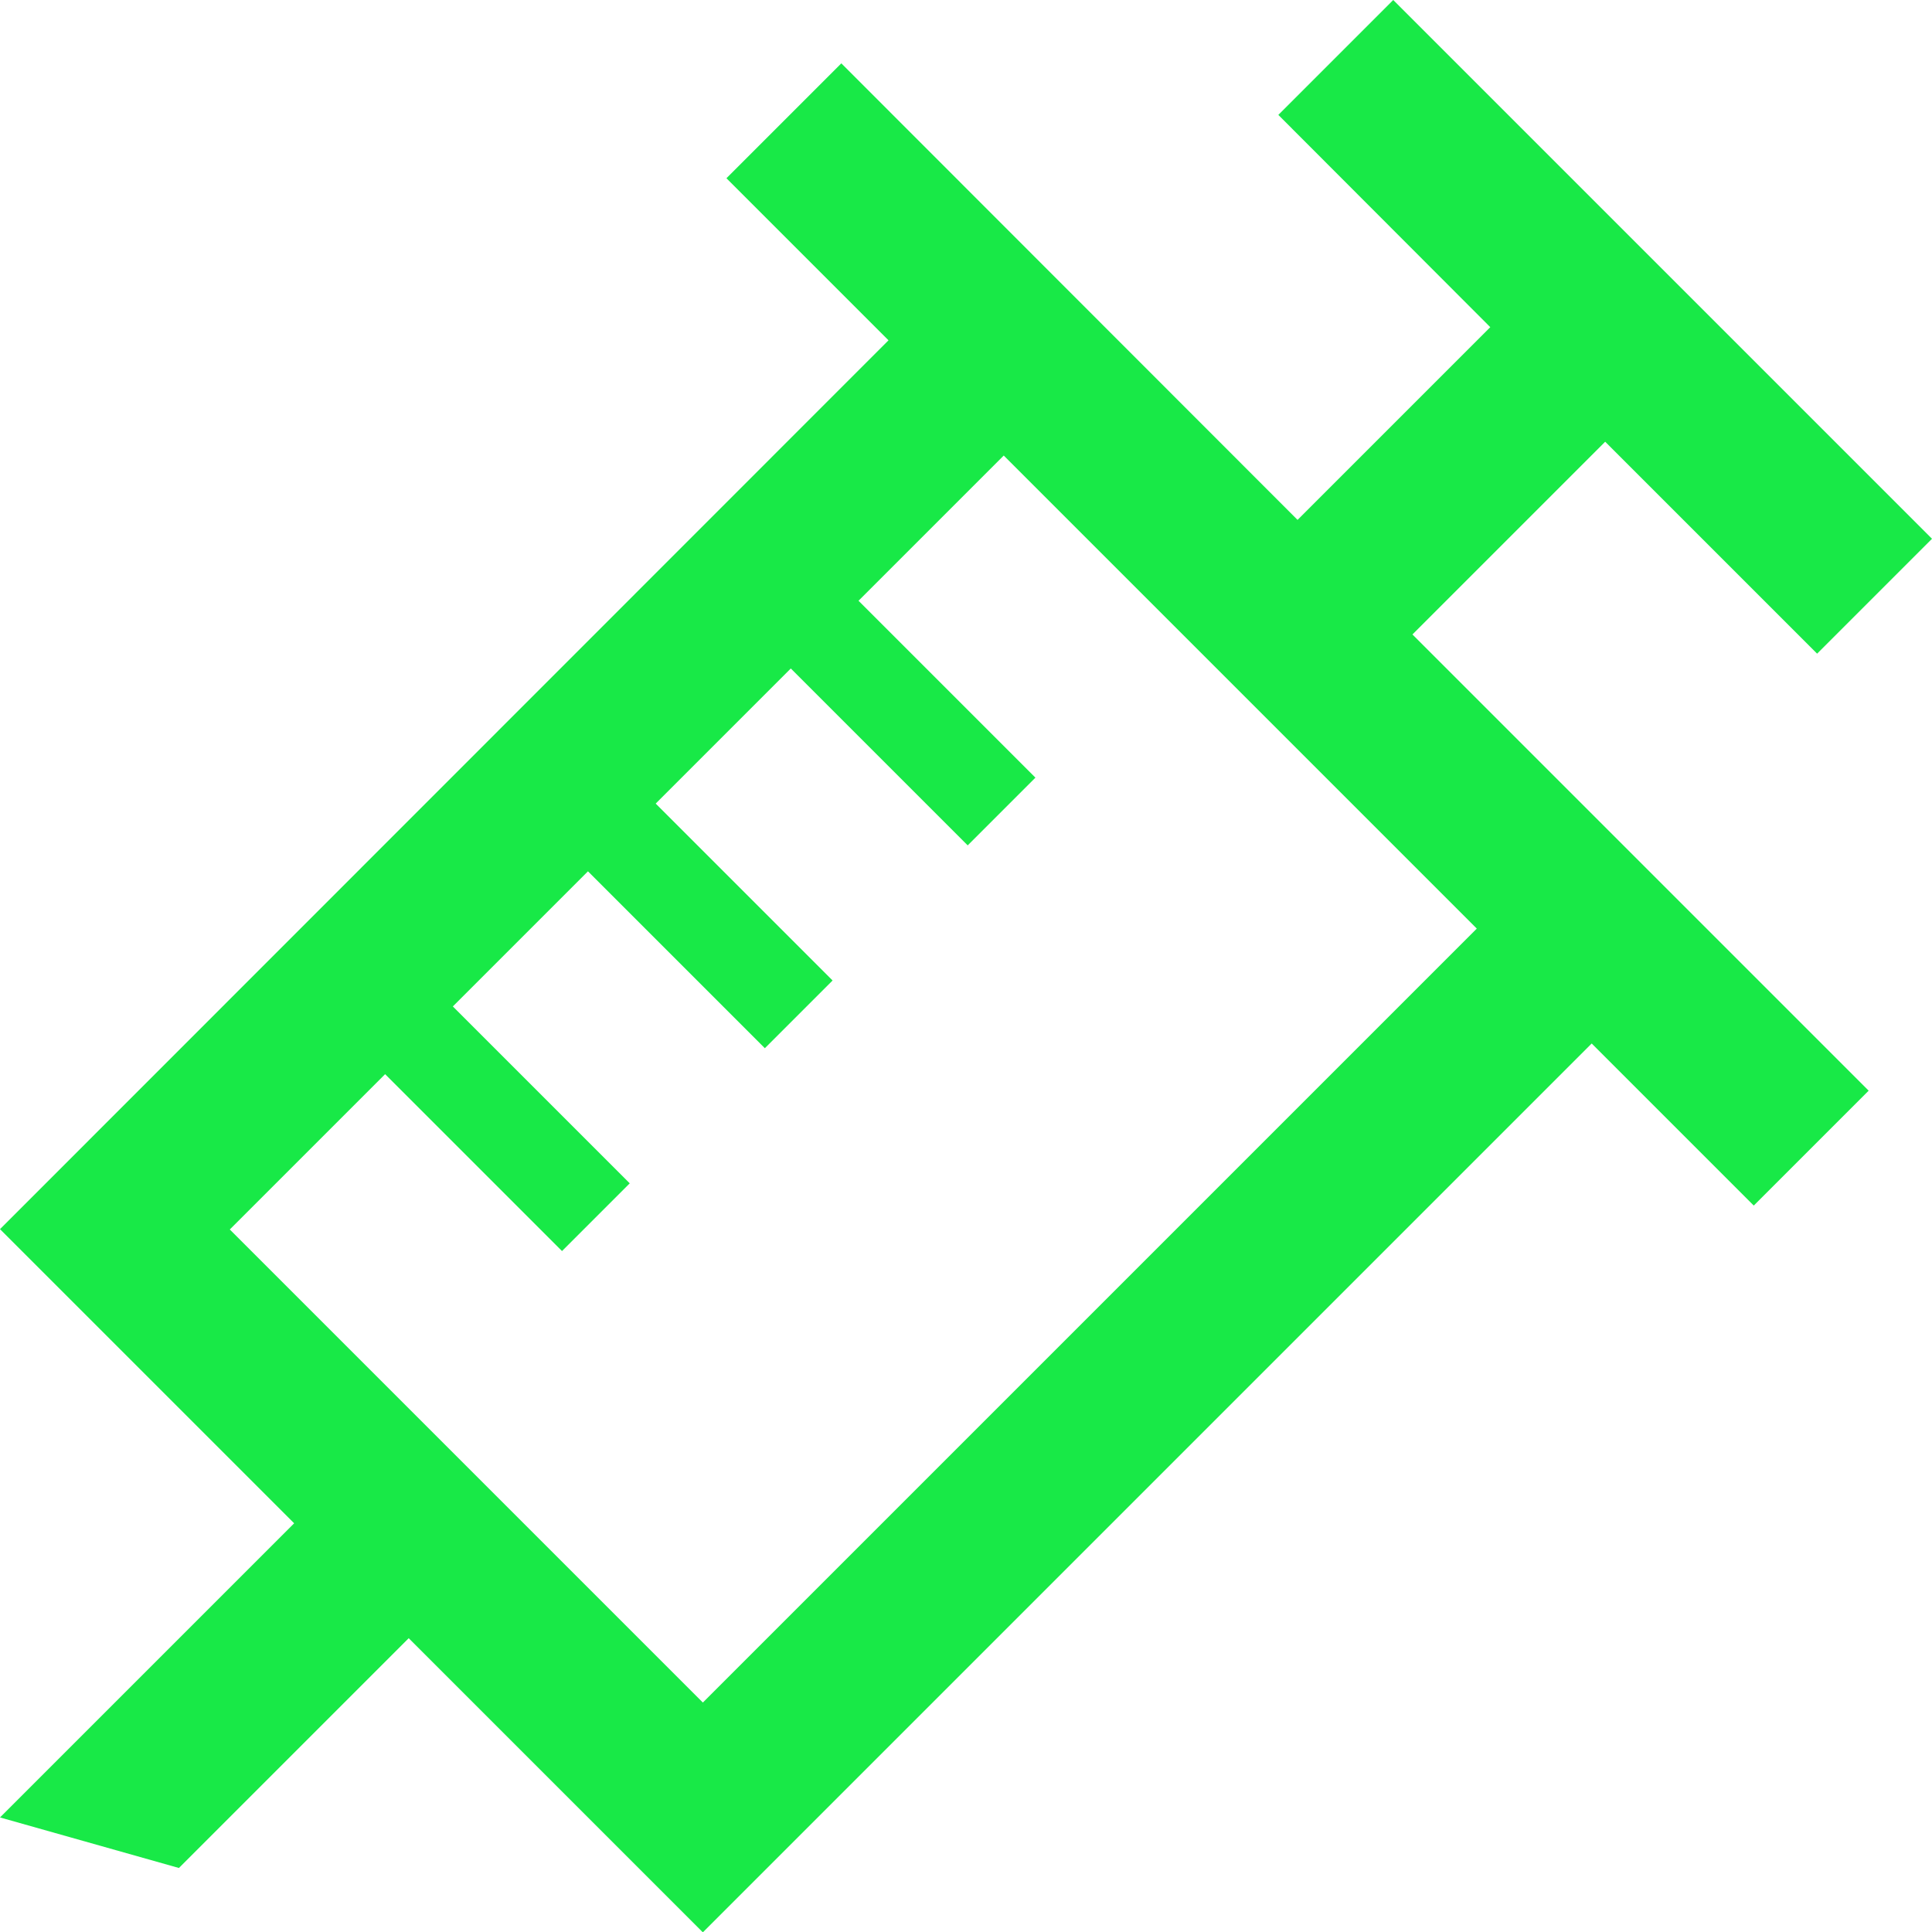
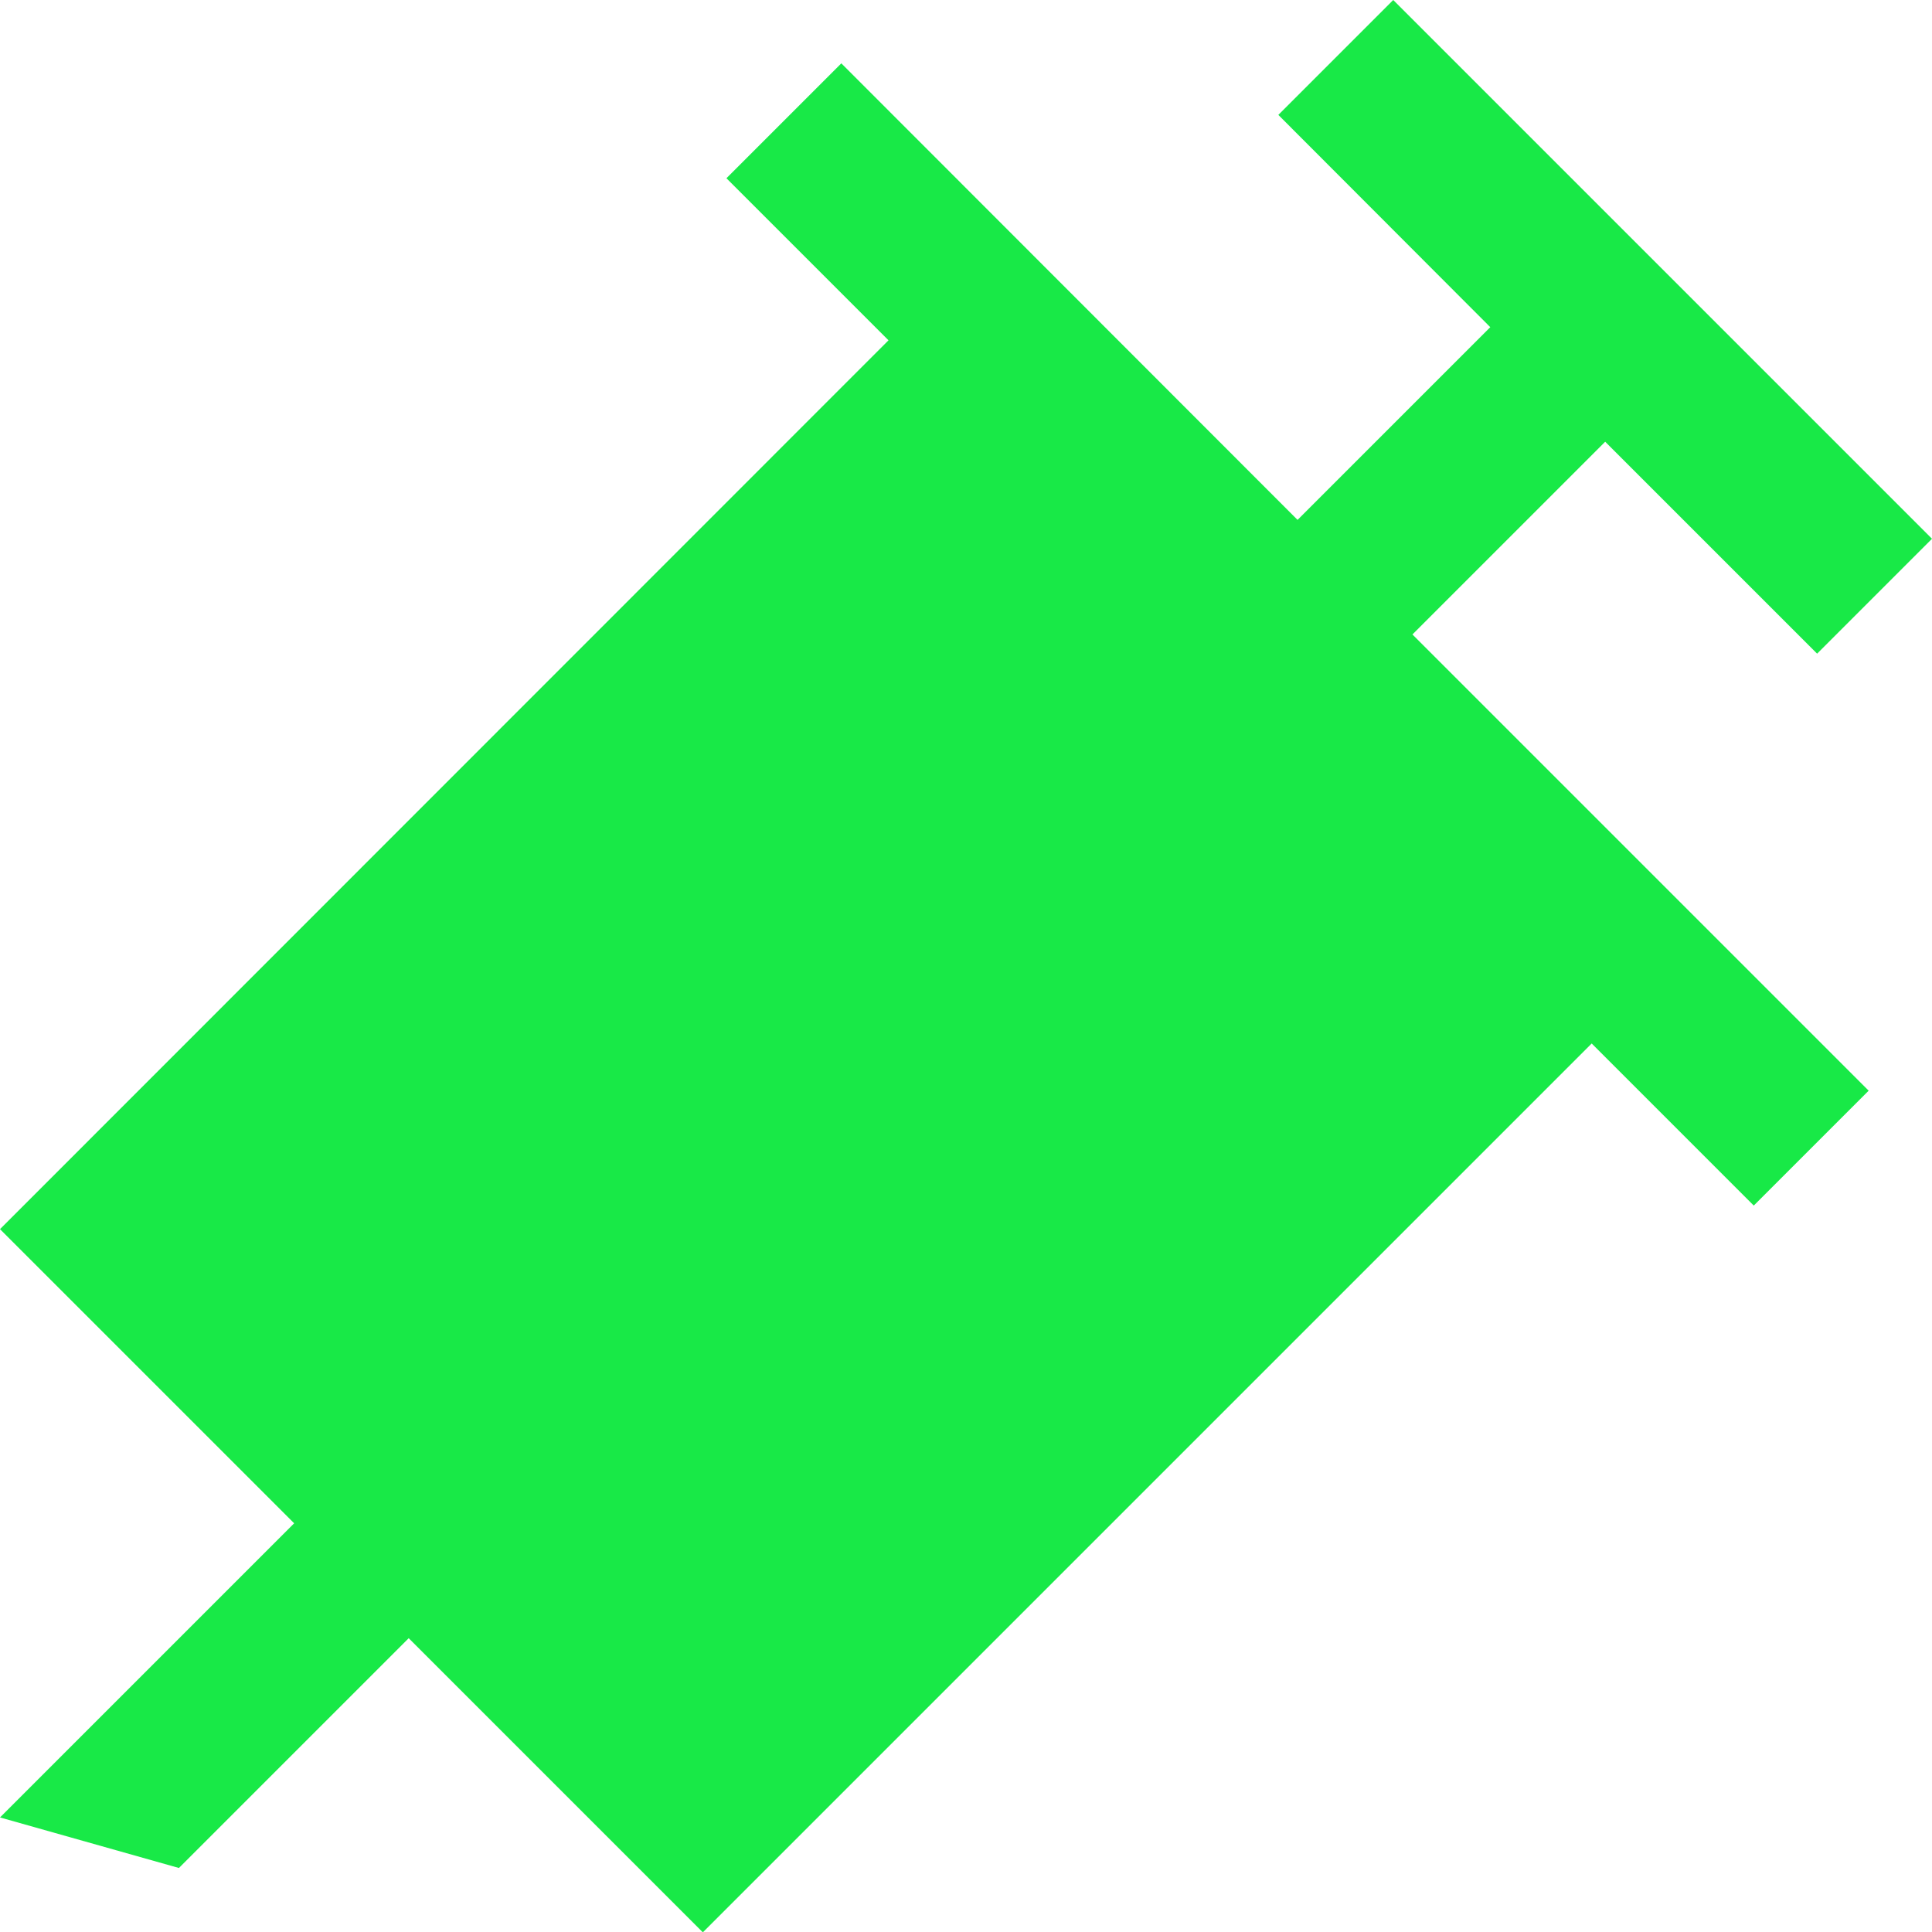
<svg xmlns="http://www.w3.org/2000/svg" id="_レイヤー_2" viewBox="0 0 57.34 57.34">
  <defs>
    <style>.cls-1{fill:#18e947;}</style>
  </defs>
  <g id="LP">
-     <path class="cls-1" d="M47.64,13.11l6.29,6.29,3.41-3.41L41.35,0l-3.41,3.41,6.29,6.3-5.72,5.72L24.97,1.88l-3.41,3.41,4.81,4.81L0,36.48l8.73,8.73L0,53.94l5.31,1.5,6.82-6.82,8.73,8.73,26.38-26.38,4.81,4.81,3.41-3.41-13.54-13.54,5.72-5.72ZM43.83,27.56l-22.97,22.97-14.04-14.04,4.61-4.61,5.25,5.25,2.01-2.01-5.25-5.25,4.01-4.01,5.25,5.25,2.01-2.01-5.25-5.25,4.01-4.01,5.25,5.25,2.01-2.01-5.25-5.25,4.31-4.31,14.04,14.04Z" />
+     <path class="cls-1" d="M47.64,13.11l6.29,6.29,3.41-3.41L41.35,0l-3.41,3.41,6.29,6.3-5.72,5.72L24.97,1.88l-3.41,3.41,4.81,4.81L0,36.48l8.73,8.73L0,53.94l5.31,1.5,6.82-6.82,8.73,8.73,26.38-26.38,4.81,4.81,3.41-3.41-13.54-13.54,5.72-5.72ZM43.83,27.56Z" />
  </g>
</svg>